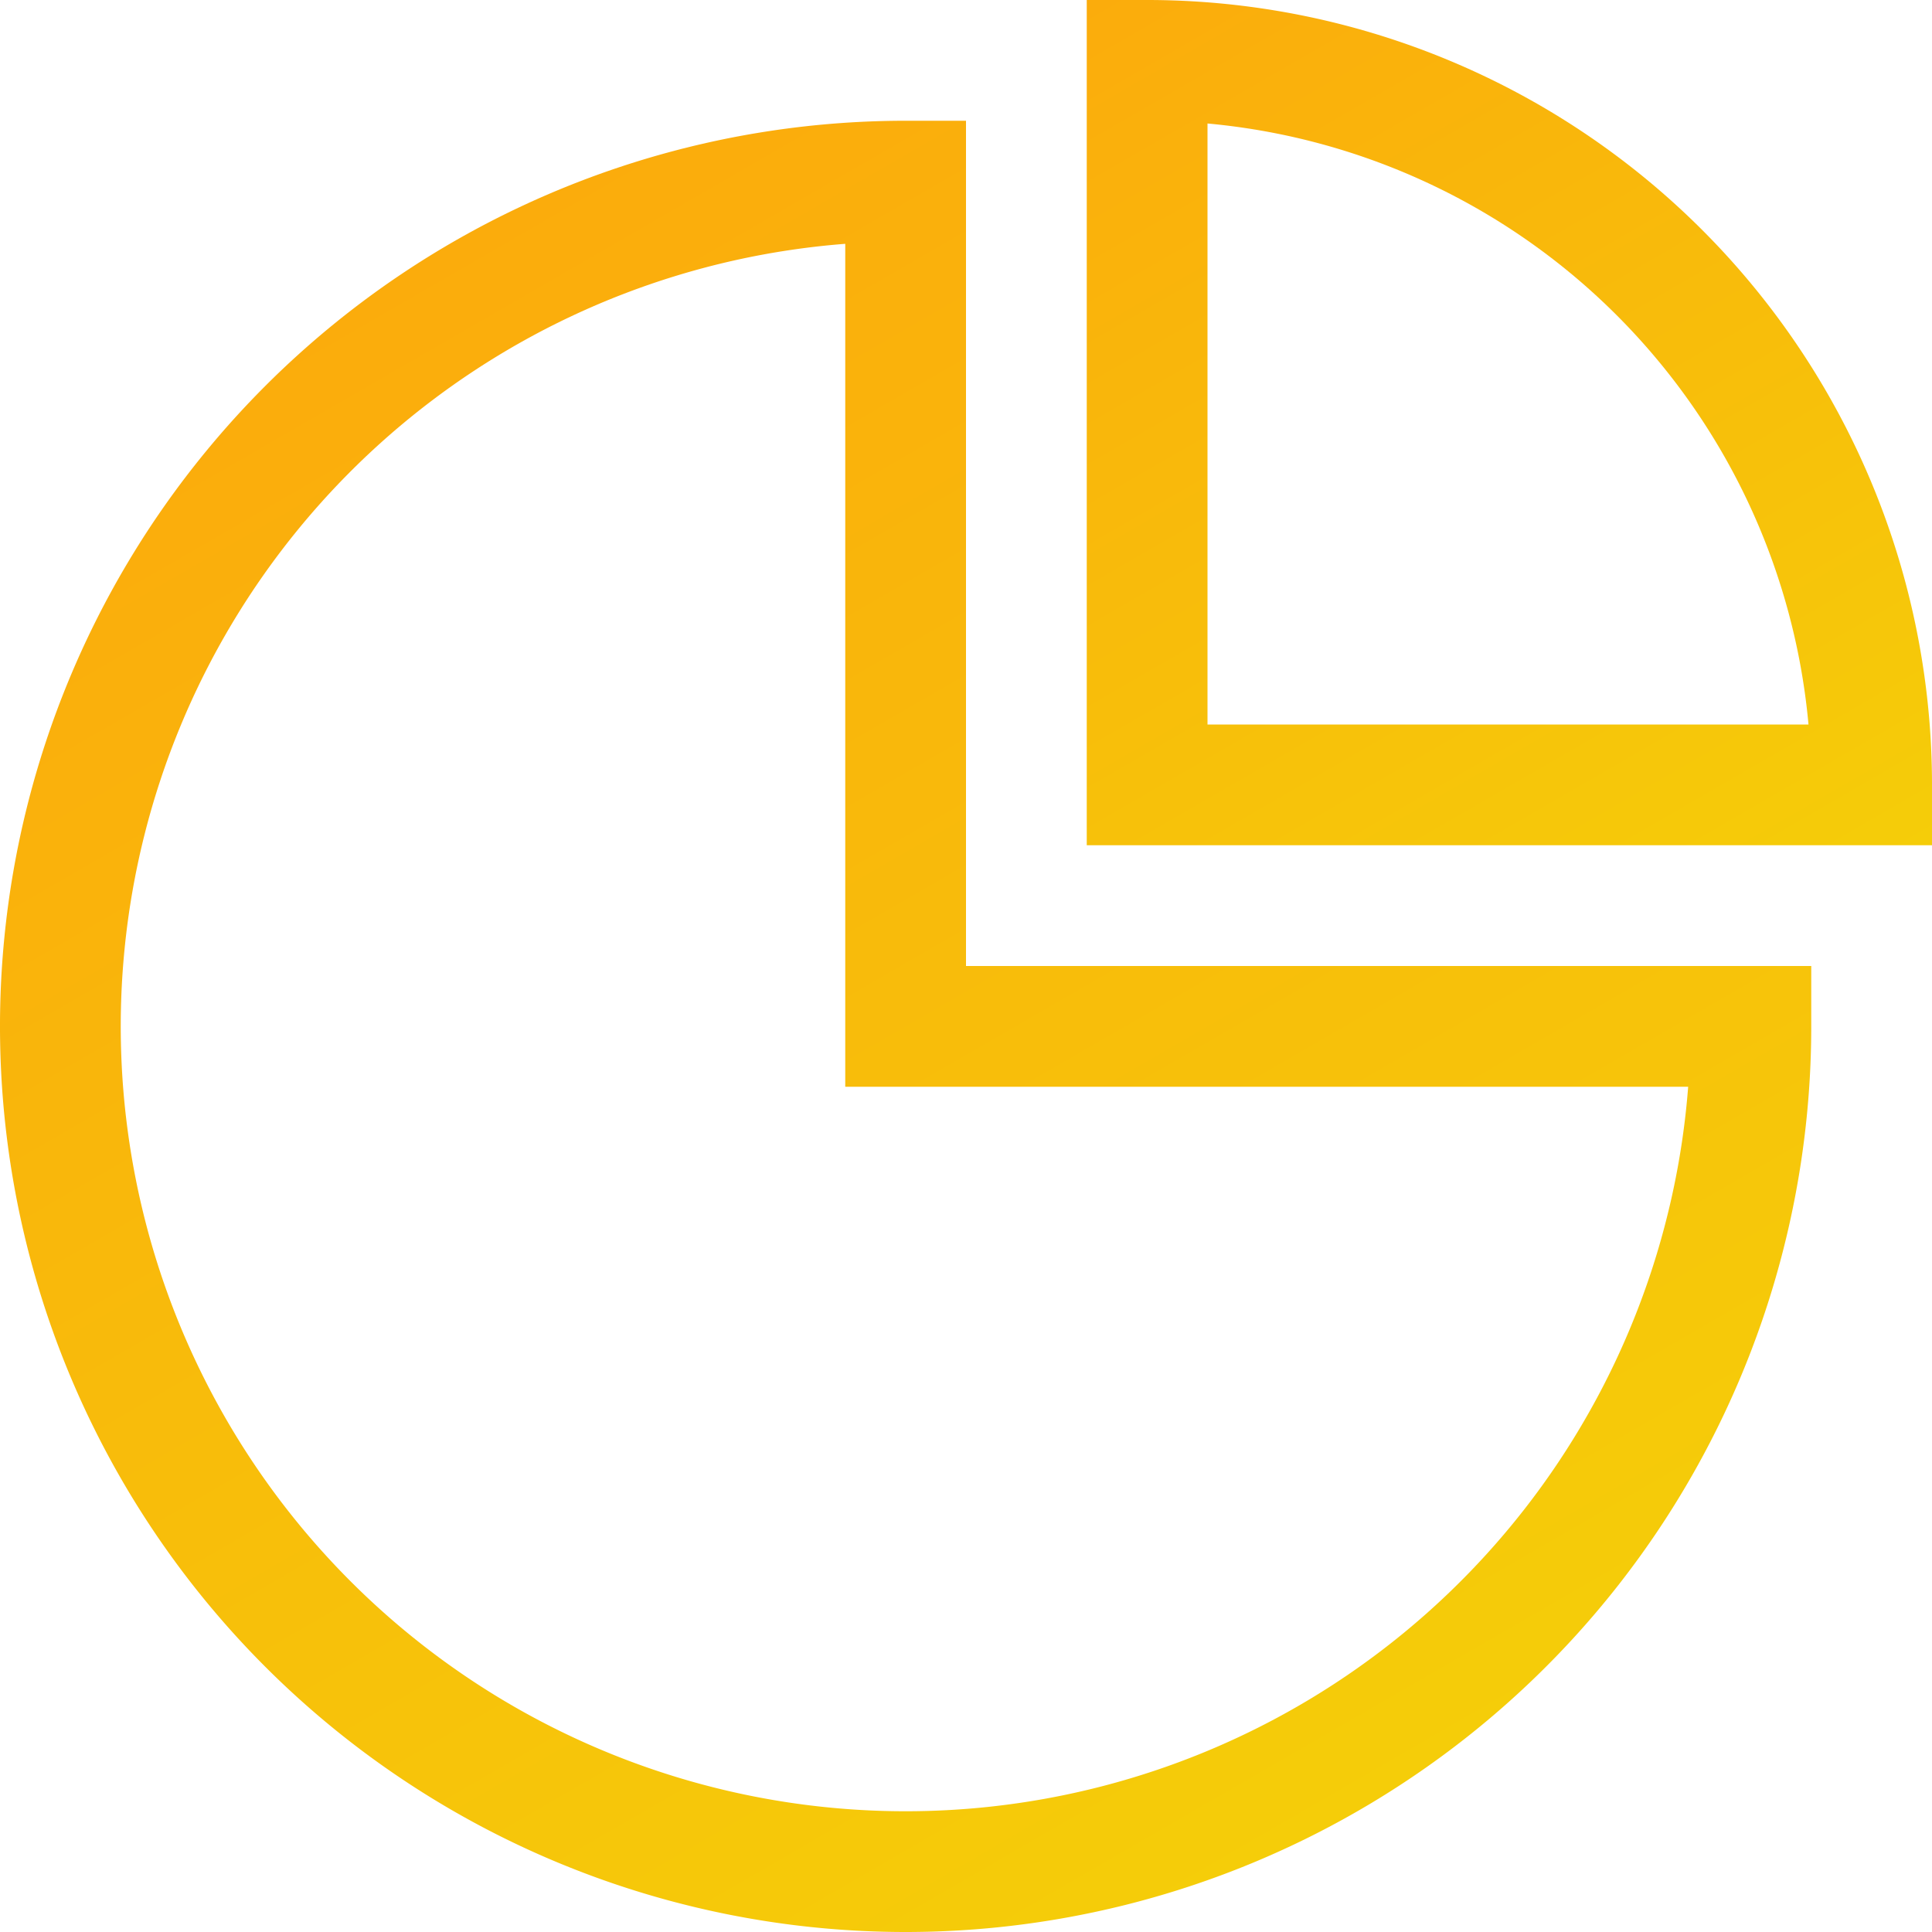
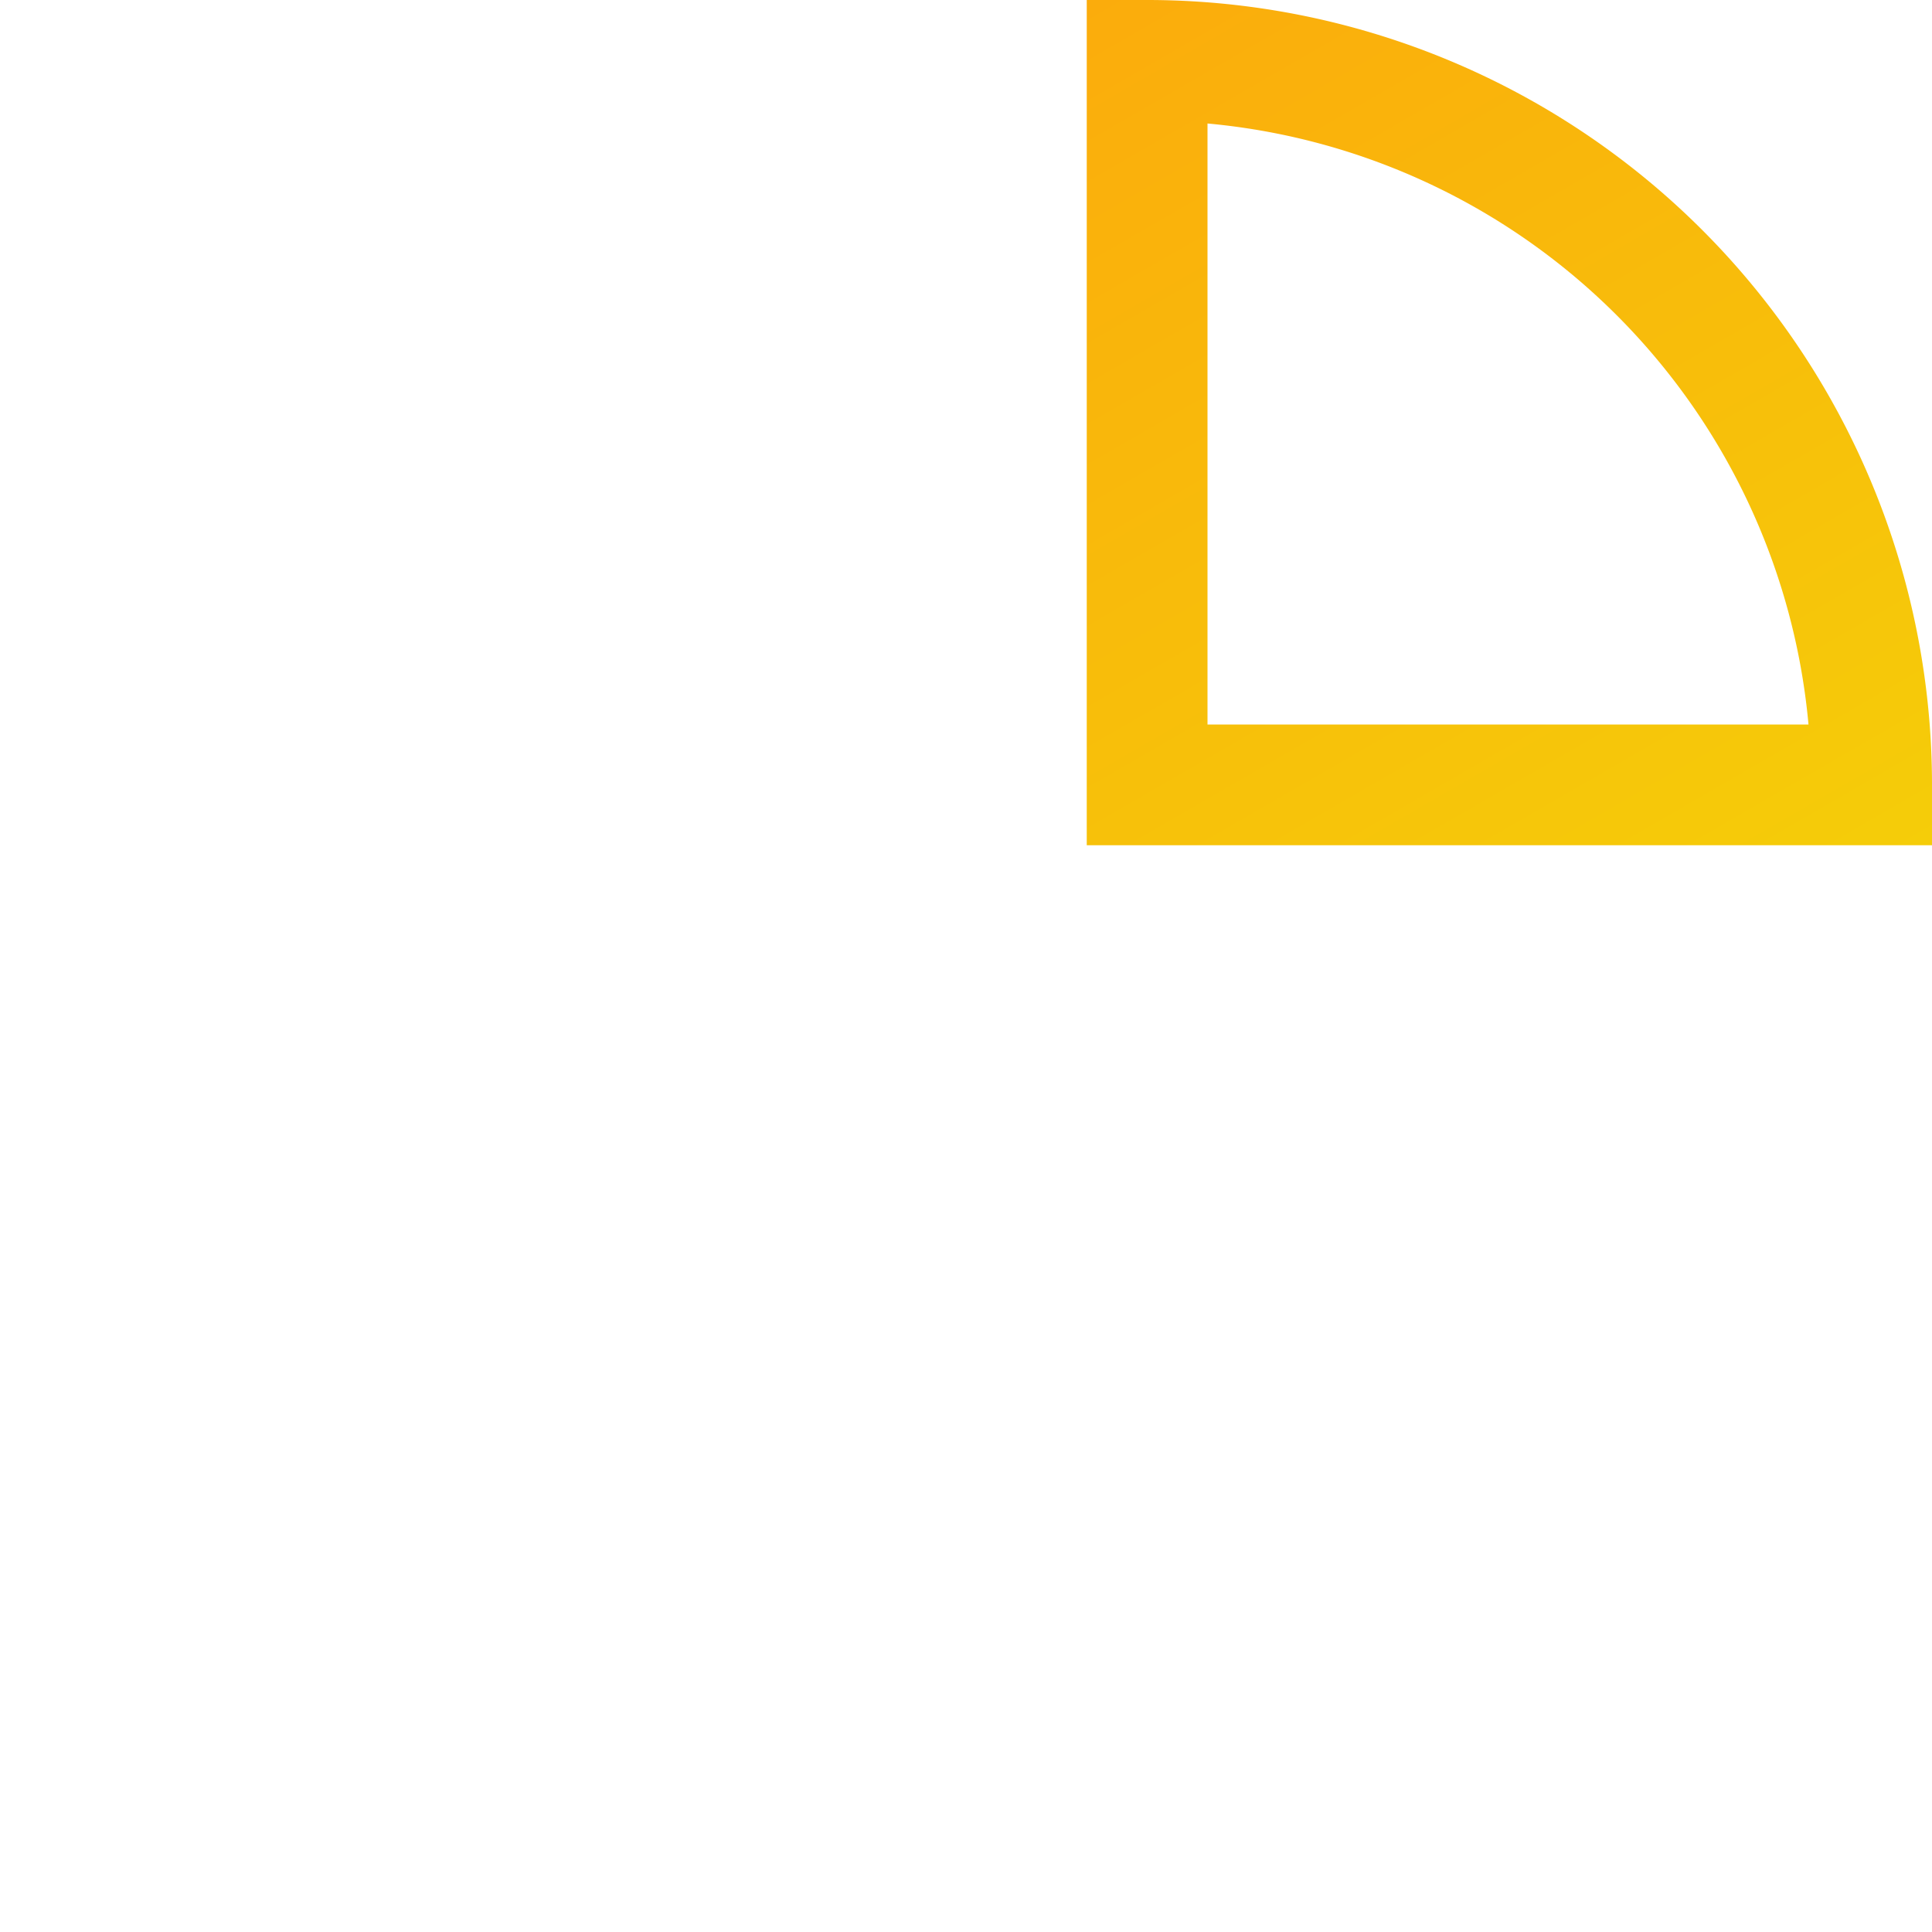
<svg xmlns="http://www.w3.org/2000/svg" xmlns:xlink="http://www.w3.org/1999/xlink" viewBox="0 0 32 32">
  <defs>
    <linearGradient id="linear-gradient" x1="27.72" y1="16.47" x2="18.16" y2="-.09" gradientUnits="userSpaceOnUse">
      <stop offset="0" stop-color="#f5cd09" />
      <stop offset="1" stop-color="#fbac0c" />
    </linearGradient>
    <linearGradient id="linear-gradient-2" x1="21.85" y1="30.37" x2="6.84" y2="4.39" xlink:href="#linear-gradient" />
  </defs>
  <g id="Layer_2" data-name="Layer 2">
    <g id="Layer_1-2" data-name="Layer 1" fill="none" stroke-miterlimit="10" stroke-width="2">
      <path d="M19 13V1a12 12 0 0 1 12 12z" stroke="url(#linear-gradient)" />
-       <path d="M15 17V3a14 14 0 1 0 14 14z" stroke="url(#linear-gradient-2)" />
    </g>
  </g>
</svg>